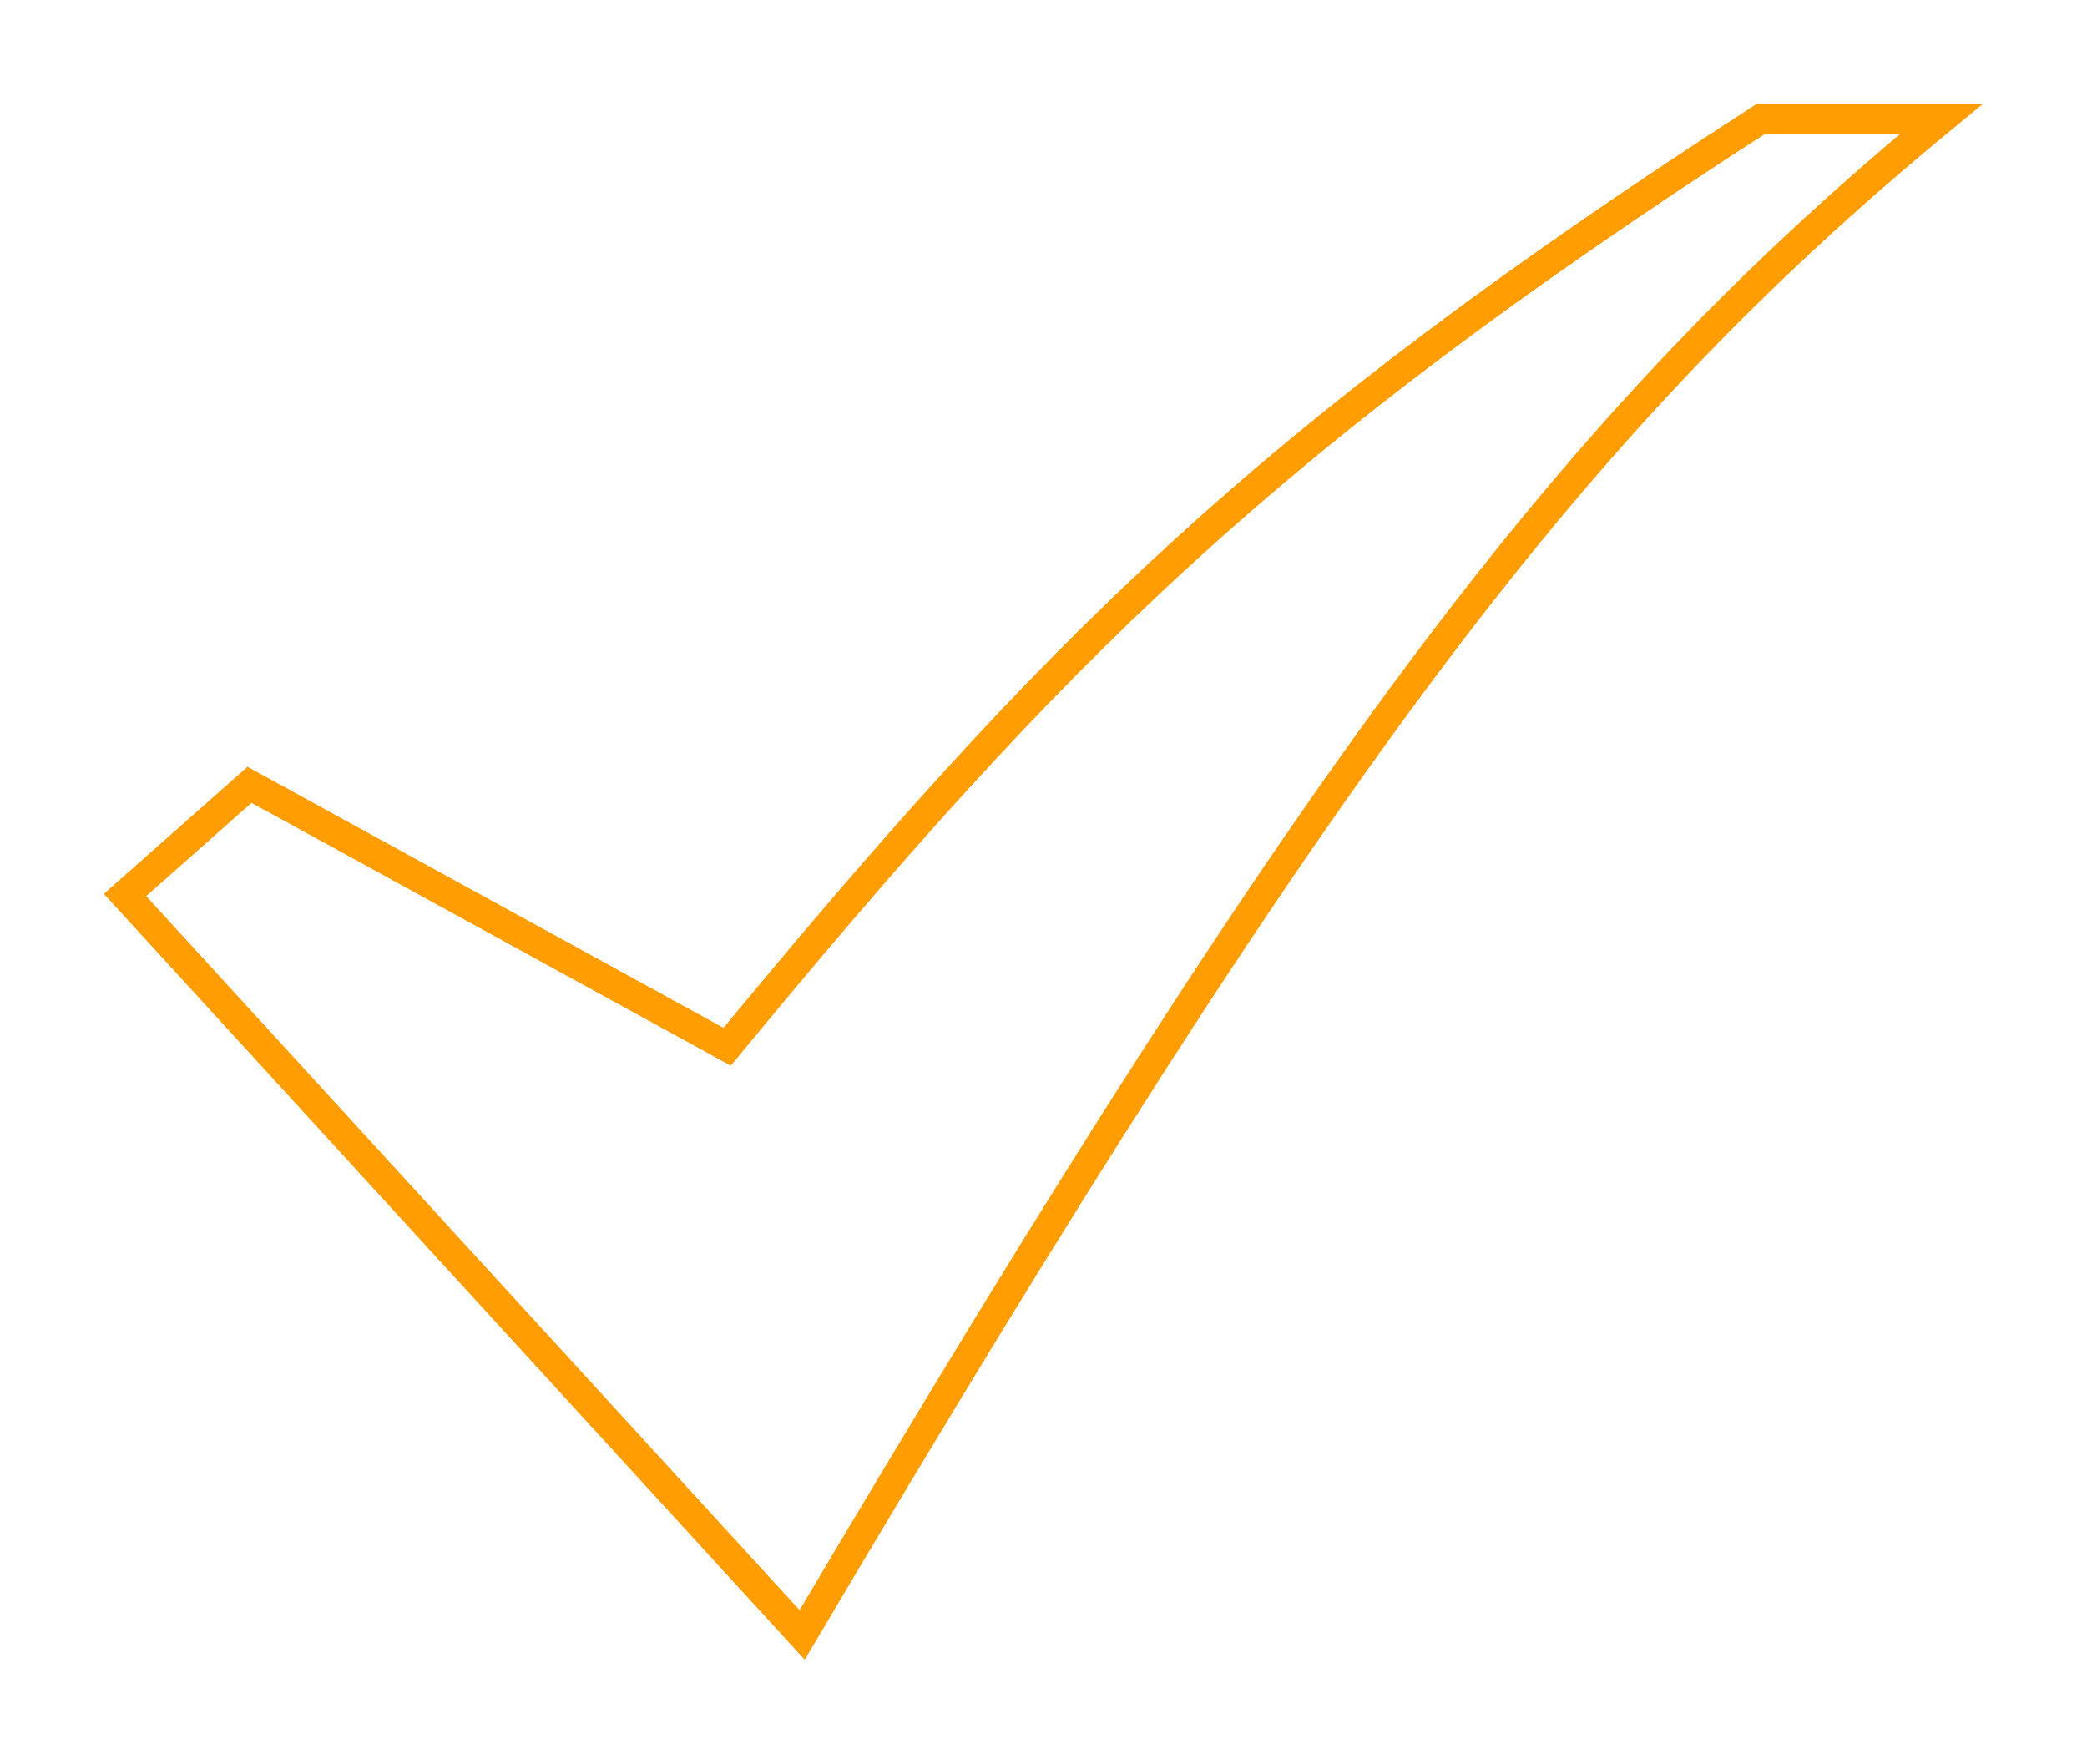
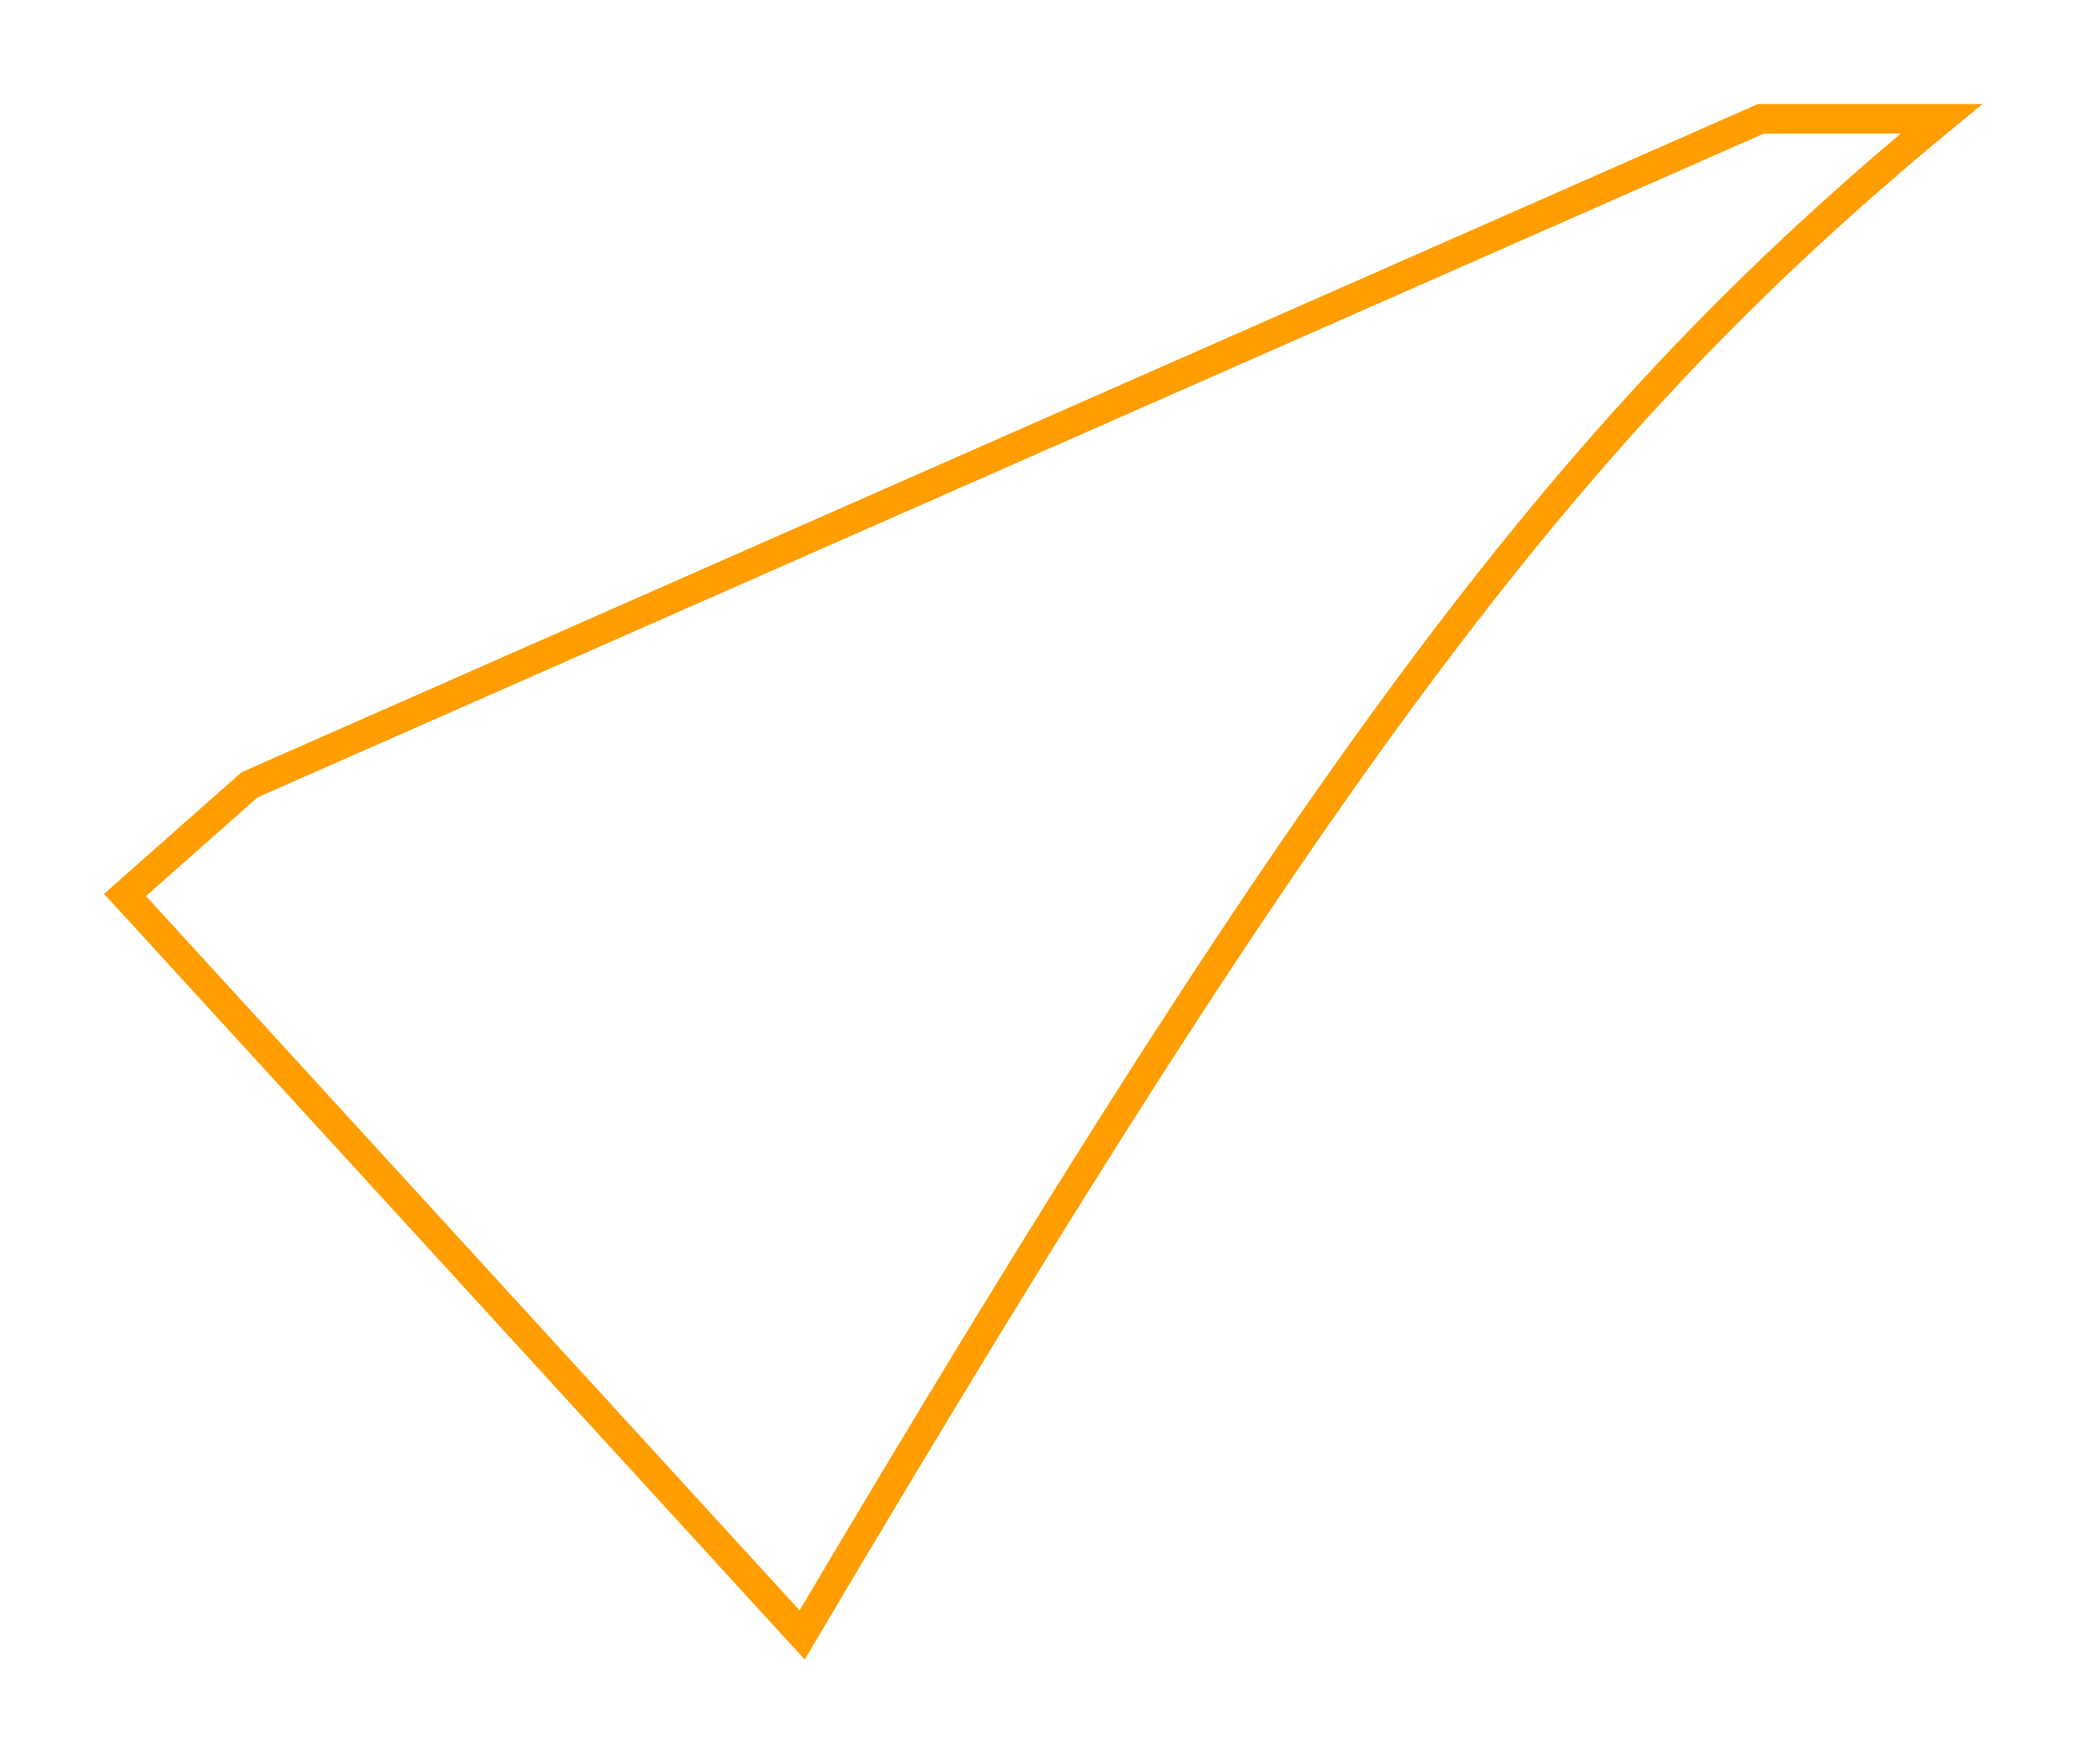
<svg xmlns="http://www.w3.org/2000/svg" width="2908" height="2458" viewBox="0 0 2908 2458" fill="none">
-   <path d="M347.697 1093.5L174.197 1247L1117.7 2278C1852.24 1036.73 2196.9 584.765 2705.2 165.5H2453.7C1758.35 614.685 1467.27 908.004 1013.2 1458.5L347.697 1093.5Z" stroke="#FF9D01" stroke-width="41" />
+   <path d="M347.697 1093.5L174.197 1247L1117.7 2278C1852.24 1036.73 2196.9 584.765 2705.2 165.5H2453.7L347.697 1093.5Z" stroke="#FF9D01" stroke-width="41" />
  <g filter="url(#filter0_f_102_190)">
-     <path d="M347.697 1093.5L174.197 1247L1117.7 2278C1852.24 1036.73 2196.9 584.765 2705.2 165.5H2453.7C1758.35 614.685 1467.27 908.004 1013.2 1458.5L347.697 1093.5Z" stroke="#FF9D01" stroke-width="41" />
-   </g>
+     </g>
  <defs>
    <filter id="filter0_f_102_190" x="0" y="0" width="2907.27" height="2457.25" filterUnits="userSpaceOnUse" color-interpolation-filters="sRGB">
      <feFlood flood-opacity="0" result="BackgroundImageFix" />
      <feBlend mode="normal" in="SourceGraphic" in2="BackgroundImageFix" result="shape" />
      <feGaussianBlur stdDeviation="72.5" result="effect1_foregroundBlur_102_190" />
    </filter>
  </defs>
</svg>